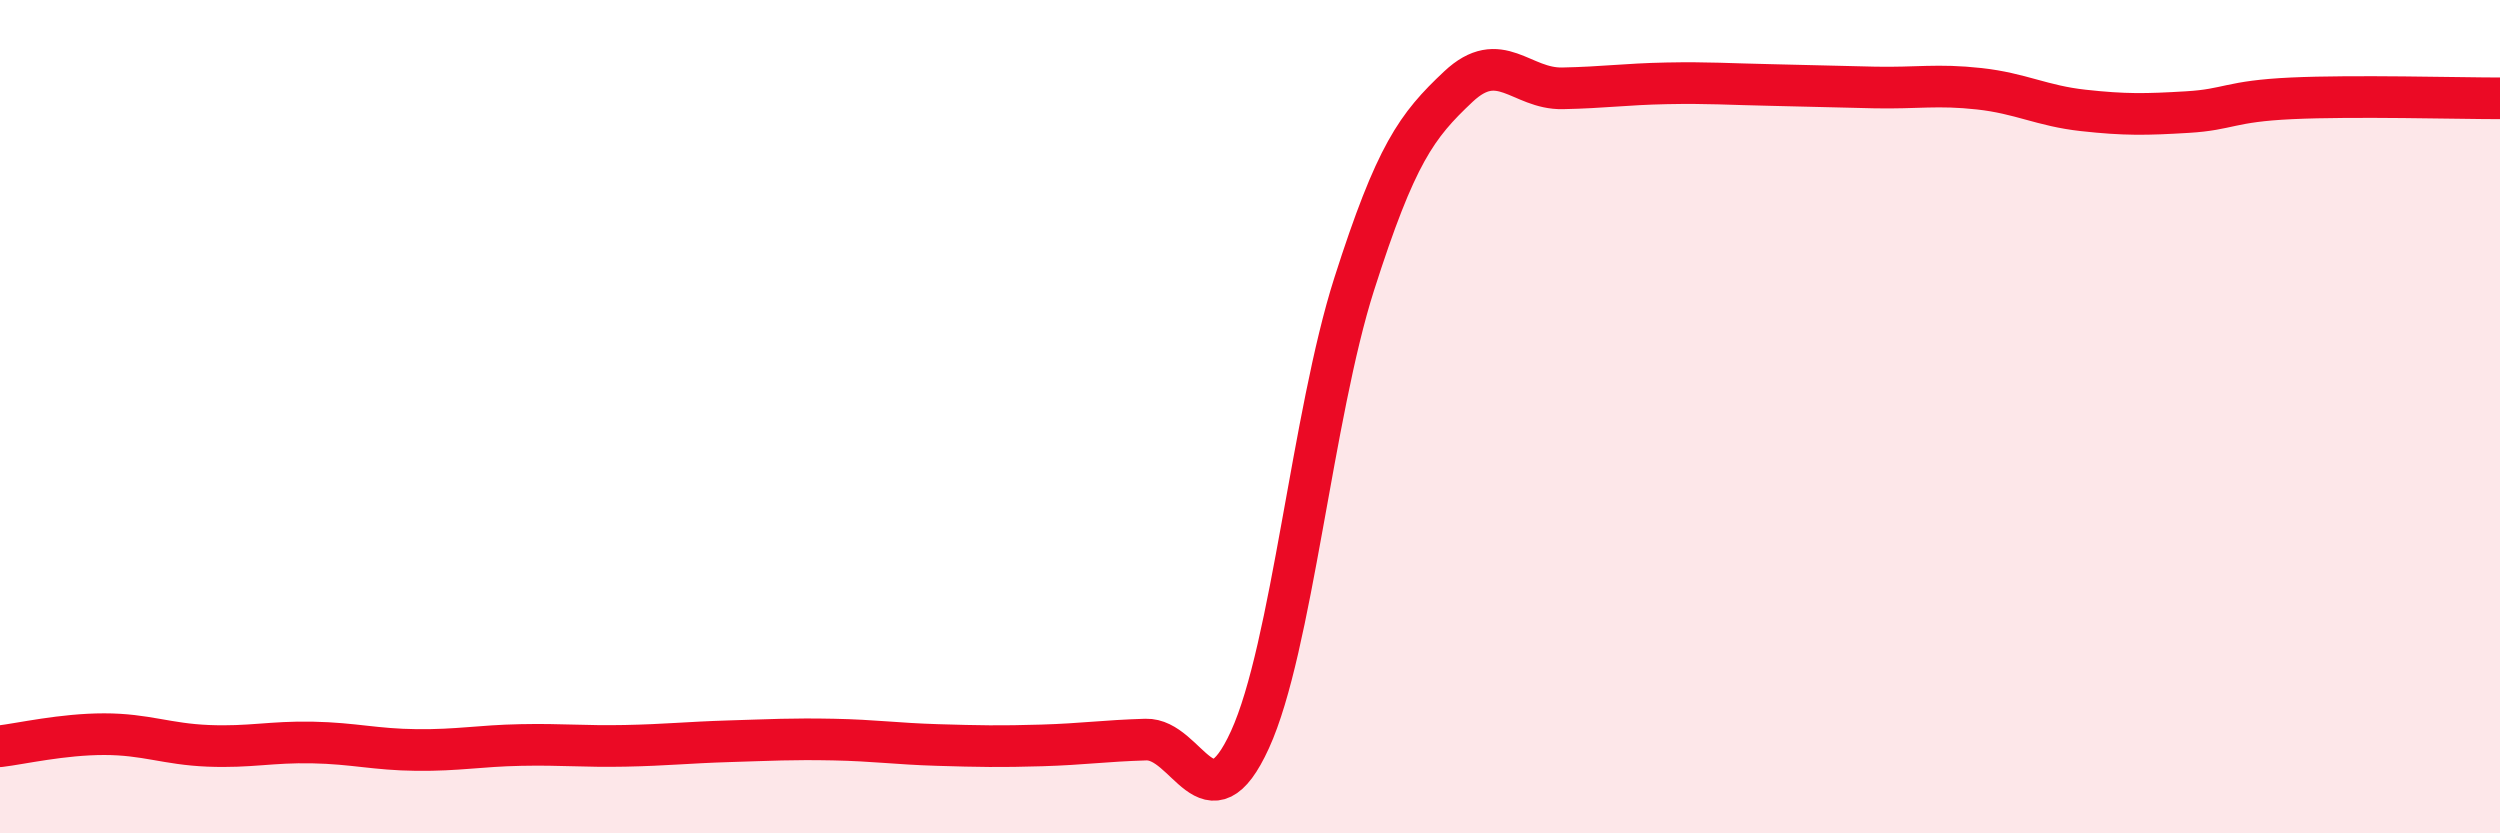
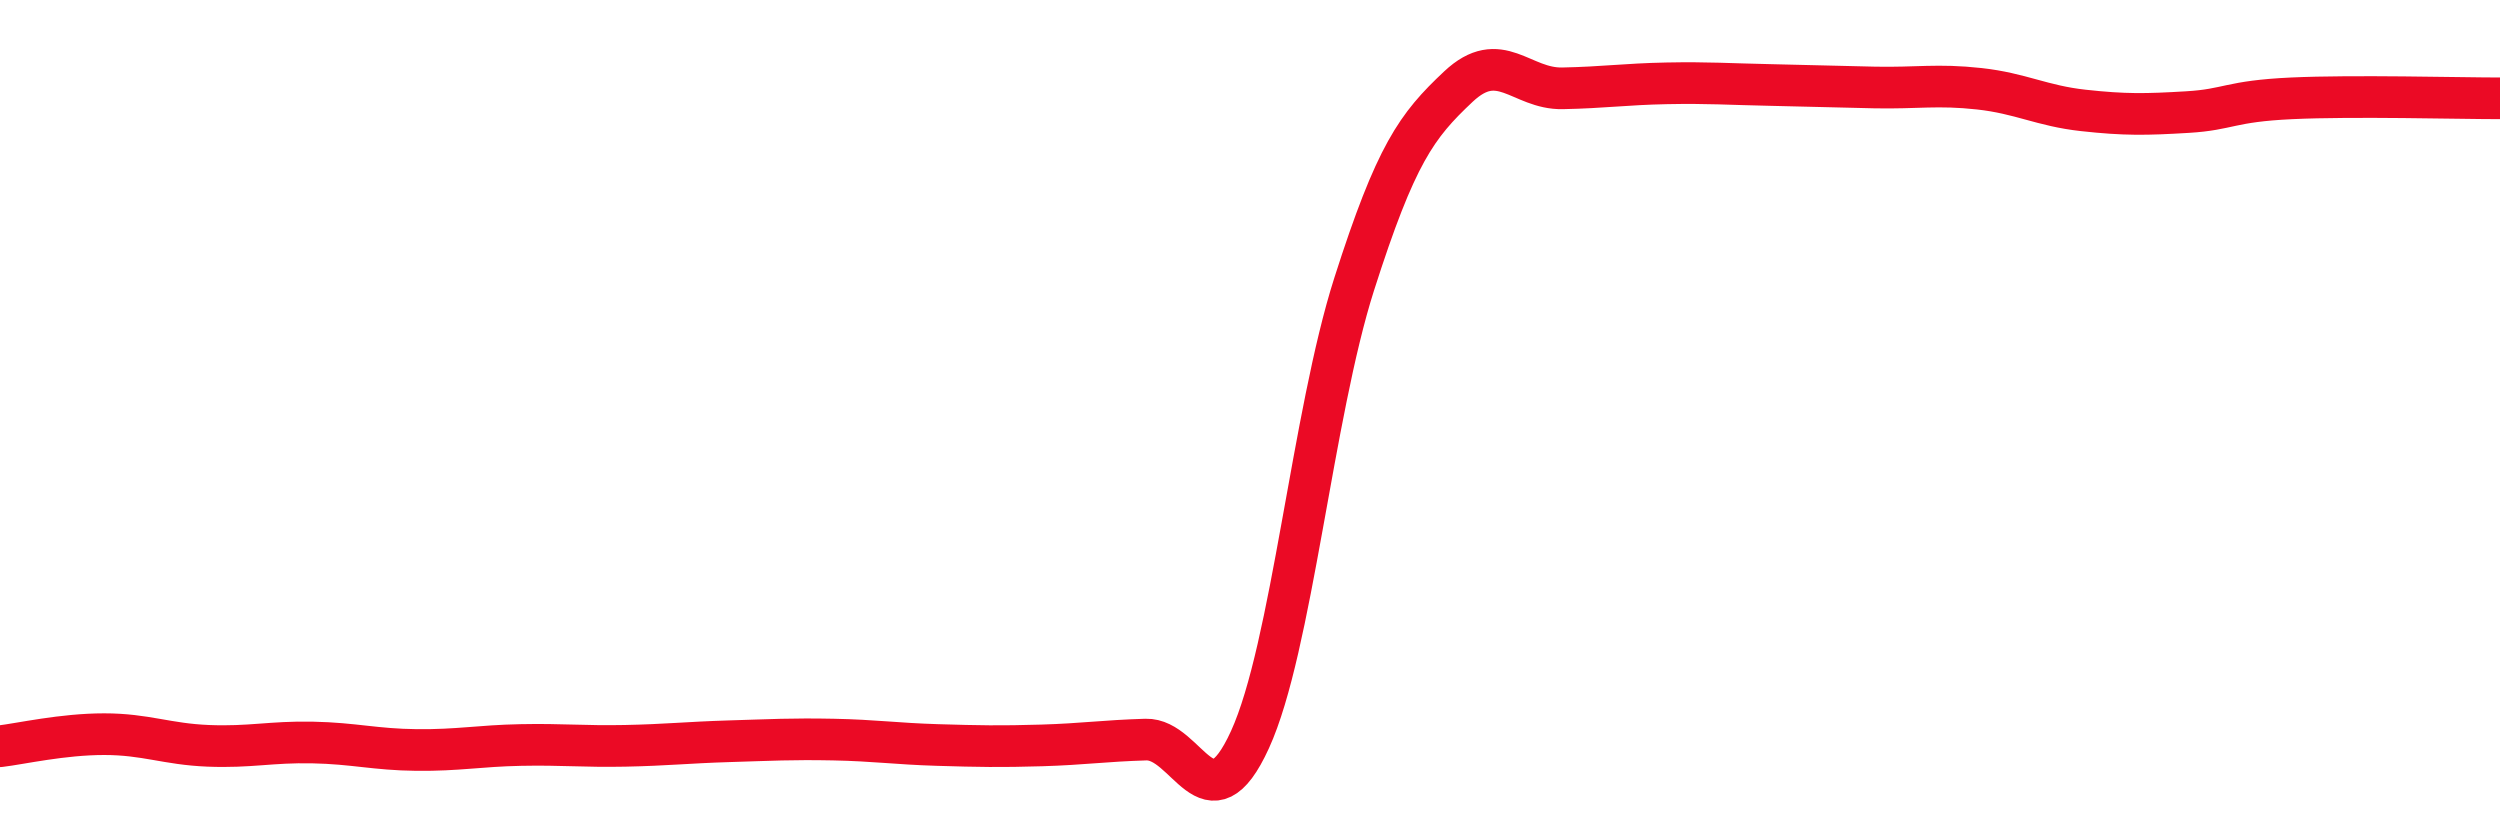
<svg xmlns="http://www.w3.org/2000/svg" width="60" height="20" viewBox="0 0 60 20">
-   <path d="M 0,17.91 C 0.5,17.85 1.5,17.62 2.5,17.62 C 3.5,17.62 4,17.86 5,17.9 C 6,17.94 6.5,17.8 7.5,17.82 C 8.5,17.84 9,17.99 10,18 C 11,18.01 11.5,17.9 12.5,17.88 C 13.5,17.86 14,17.92 15,17.9 C 16,17.88 16.5,17.82 17.5,17.79 C 18.5,17.76 19,17.73 20,17.75 C 21,17.77 21.5,17.85 22.5,17.88 C 23.5,17.91 24,17.92 25,17.89 C 26,17.86 26.5,17.78 27.5,17.75 C 28.5,17.72 29,19.94 30,17.75 C 31,15.56 31.5,9.95 32.5,6.82 C 33.5,3.69 34,3.02 35,2.08 C 36,1.14 36.5,2.14 37.5,2.12 C 38.5,2.1 39,2.02 40,2 C 41,1.98 41.5,2.02 42.5,2.04 C 43.5,2.06 44,2.08 45,2.1 C 46,2.12 46.5,2.02 47.5,2.13 C 48.5,2.24 49,2.54 50,2.65 C 51,2.76 51.5,2.75 52.5,2.69 C 53.5,2.63 53.5,2.43 55,2.36 C 56.5,2.29 59,2.36 60,2.36L60 20L0 20Z" fill="#EB0A25" opacity="0.1" stroke-linecap="round" stroke-linejoin="round" />
  <path d="M 0,17.91 C 0.5,17.85 1.5,17.62 2.5,17.62 C 3.5,17.62 4,17.86 5,17.9 C 6,17.94 6.5,17.8 7.5,17.82 C 8.5,17.84 9,17.99 10,18 C 11,18.01 11.5,17.9 12.5,17.88 C 13.5,17.86 14,17.92 15,17.9 C 16,17.88 16.5,17.82 17.5,17.79 C 18.5,17.76 19,17.73 20,17.75 C 21,17.77 21.5,17.85 22.5,17.88 C 23.5,17.91 24,17.92 25,17.89 C 26,17.86 26.5,17.78 27.5,17.75 C 28.5,17.72 29,19.94 30,17.75 C 31,15.56 31.5,9.95 32.5,6.82 C 33.5,3.69 34,3.02 35,2.08 C 36,1.14 36.5,2.14 37.5,2.12 C 38.5,2.1 39,2.02 40,2 C 41,1.98 41.5,2.02 42.5,2.04 C 43.5,2.06 44,2.08 45,2.1 C 46,2.12 46.5,2.02 47.5,2.13 C 48.5,2.24 49,2.54 50,2.65 C 51,2.76 51.5,2.75 52.5,2.69 C 53.5,2.63 53.5,2.43 55,2.36 C 56.5,2.29 59,2.36 60,2.36" stroke="#EB0A25" stroke-width="1" fill="none" stroke-linecap="round" stroke-linejoin="round" />
</svg>